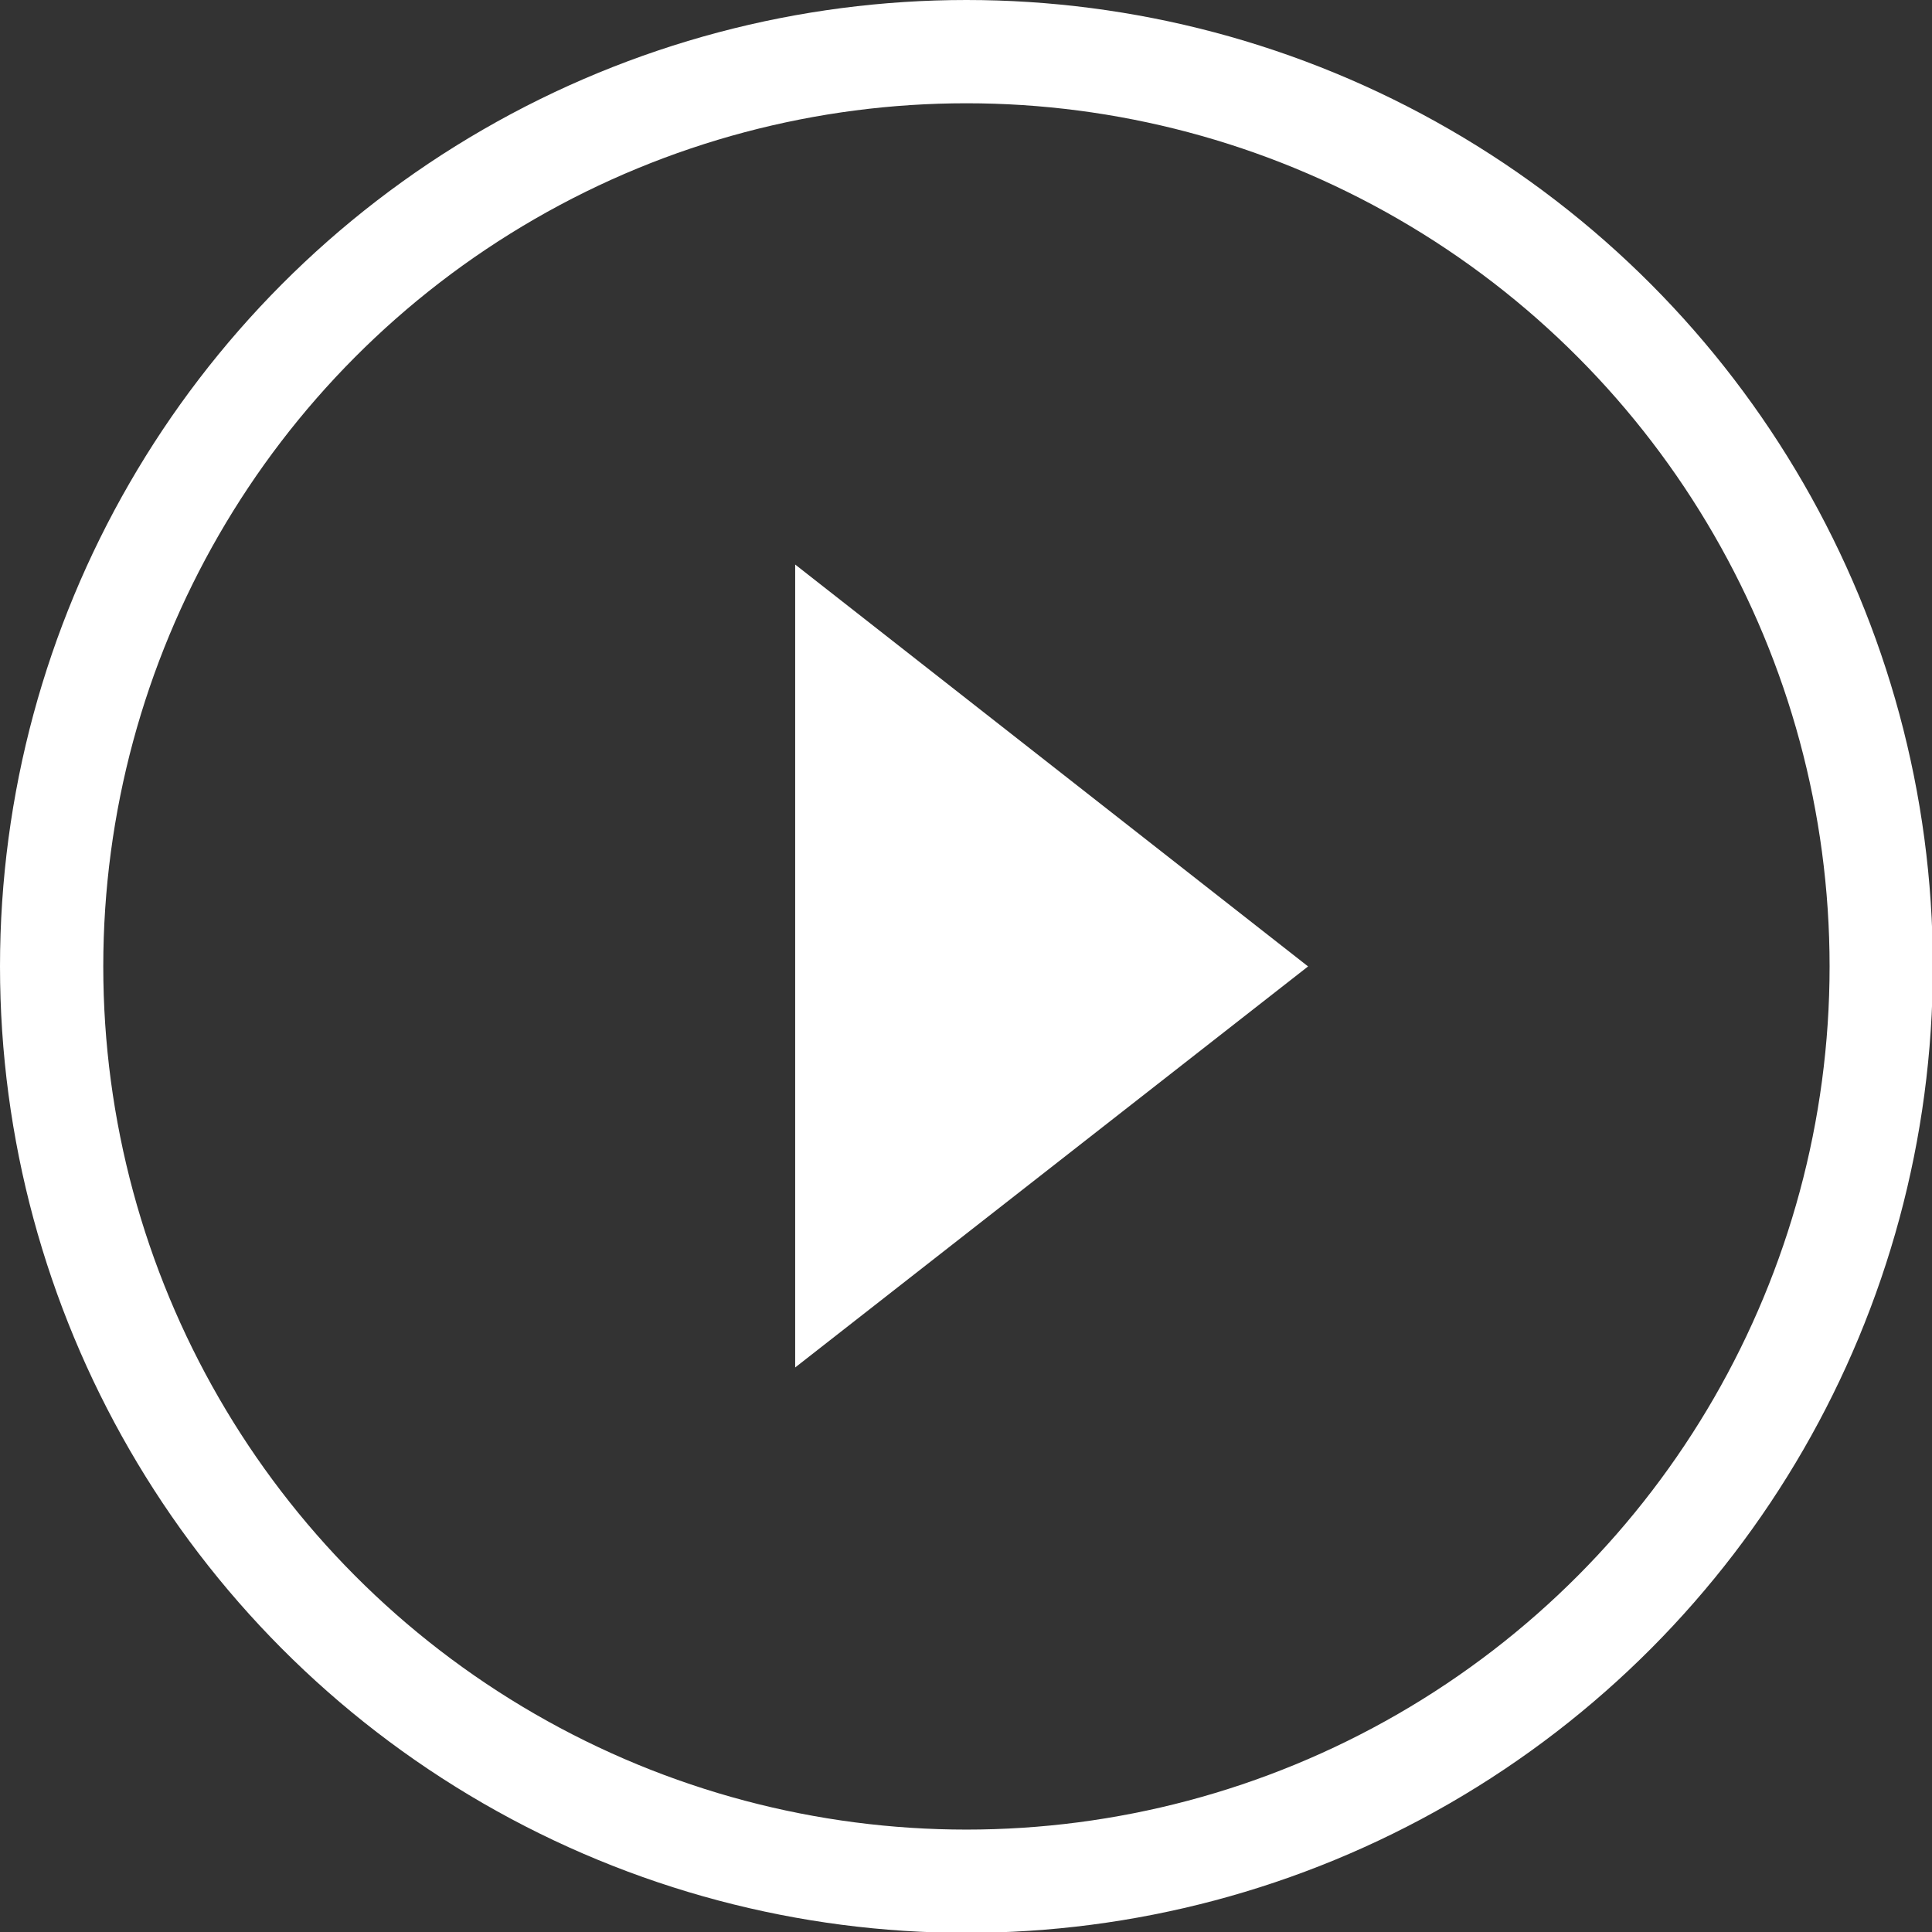
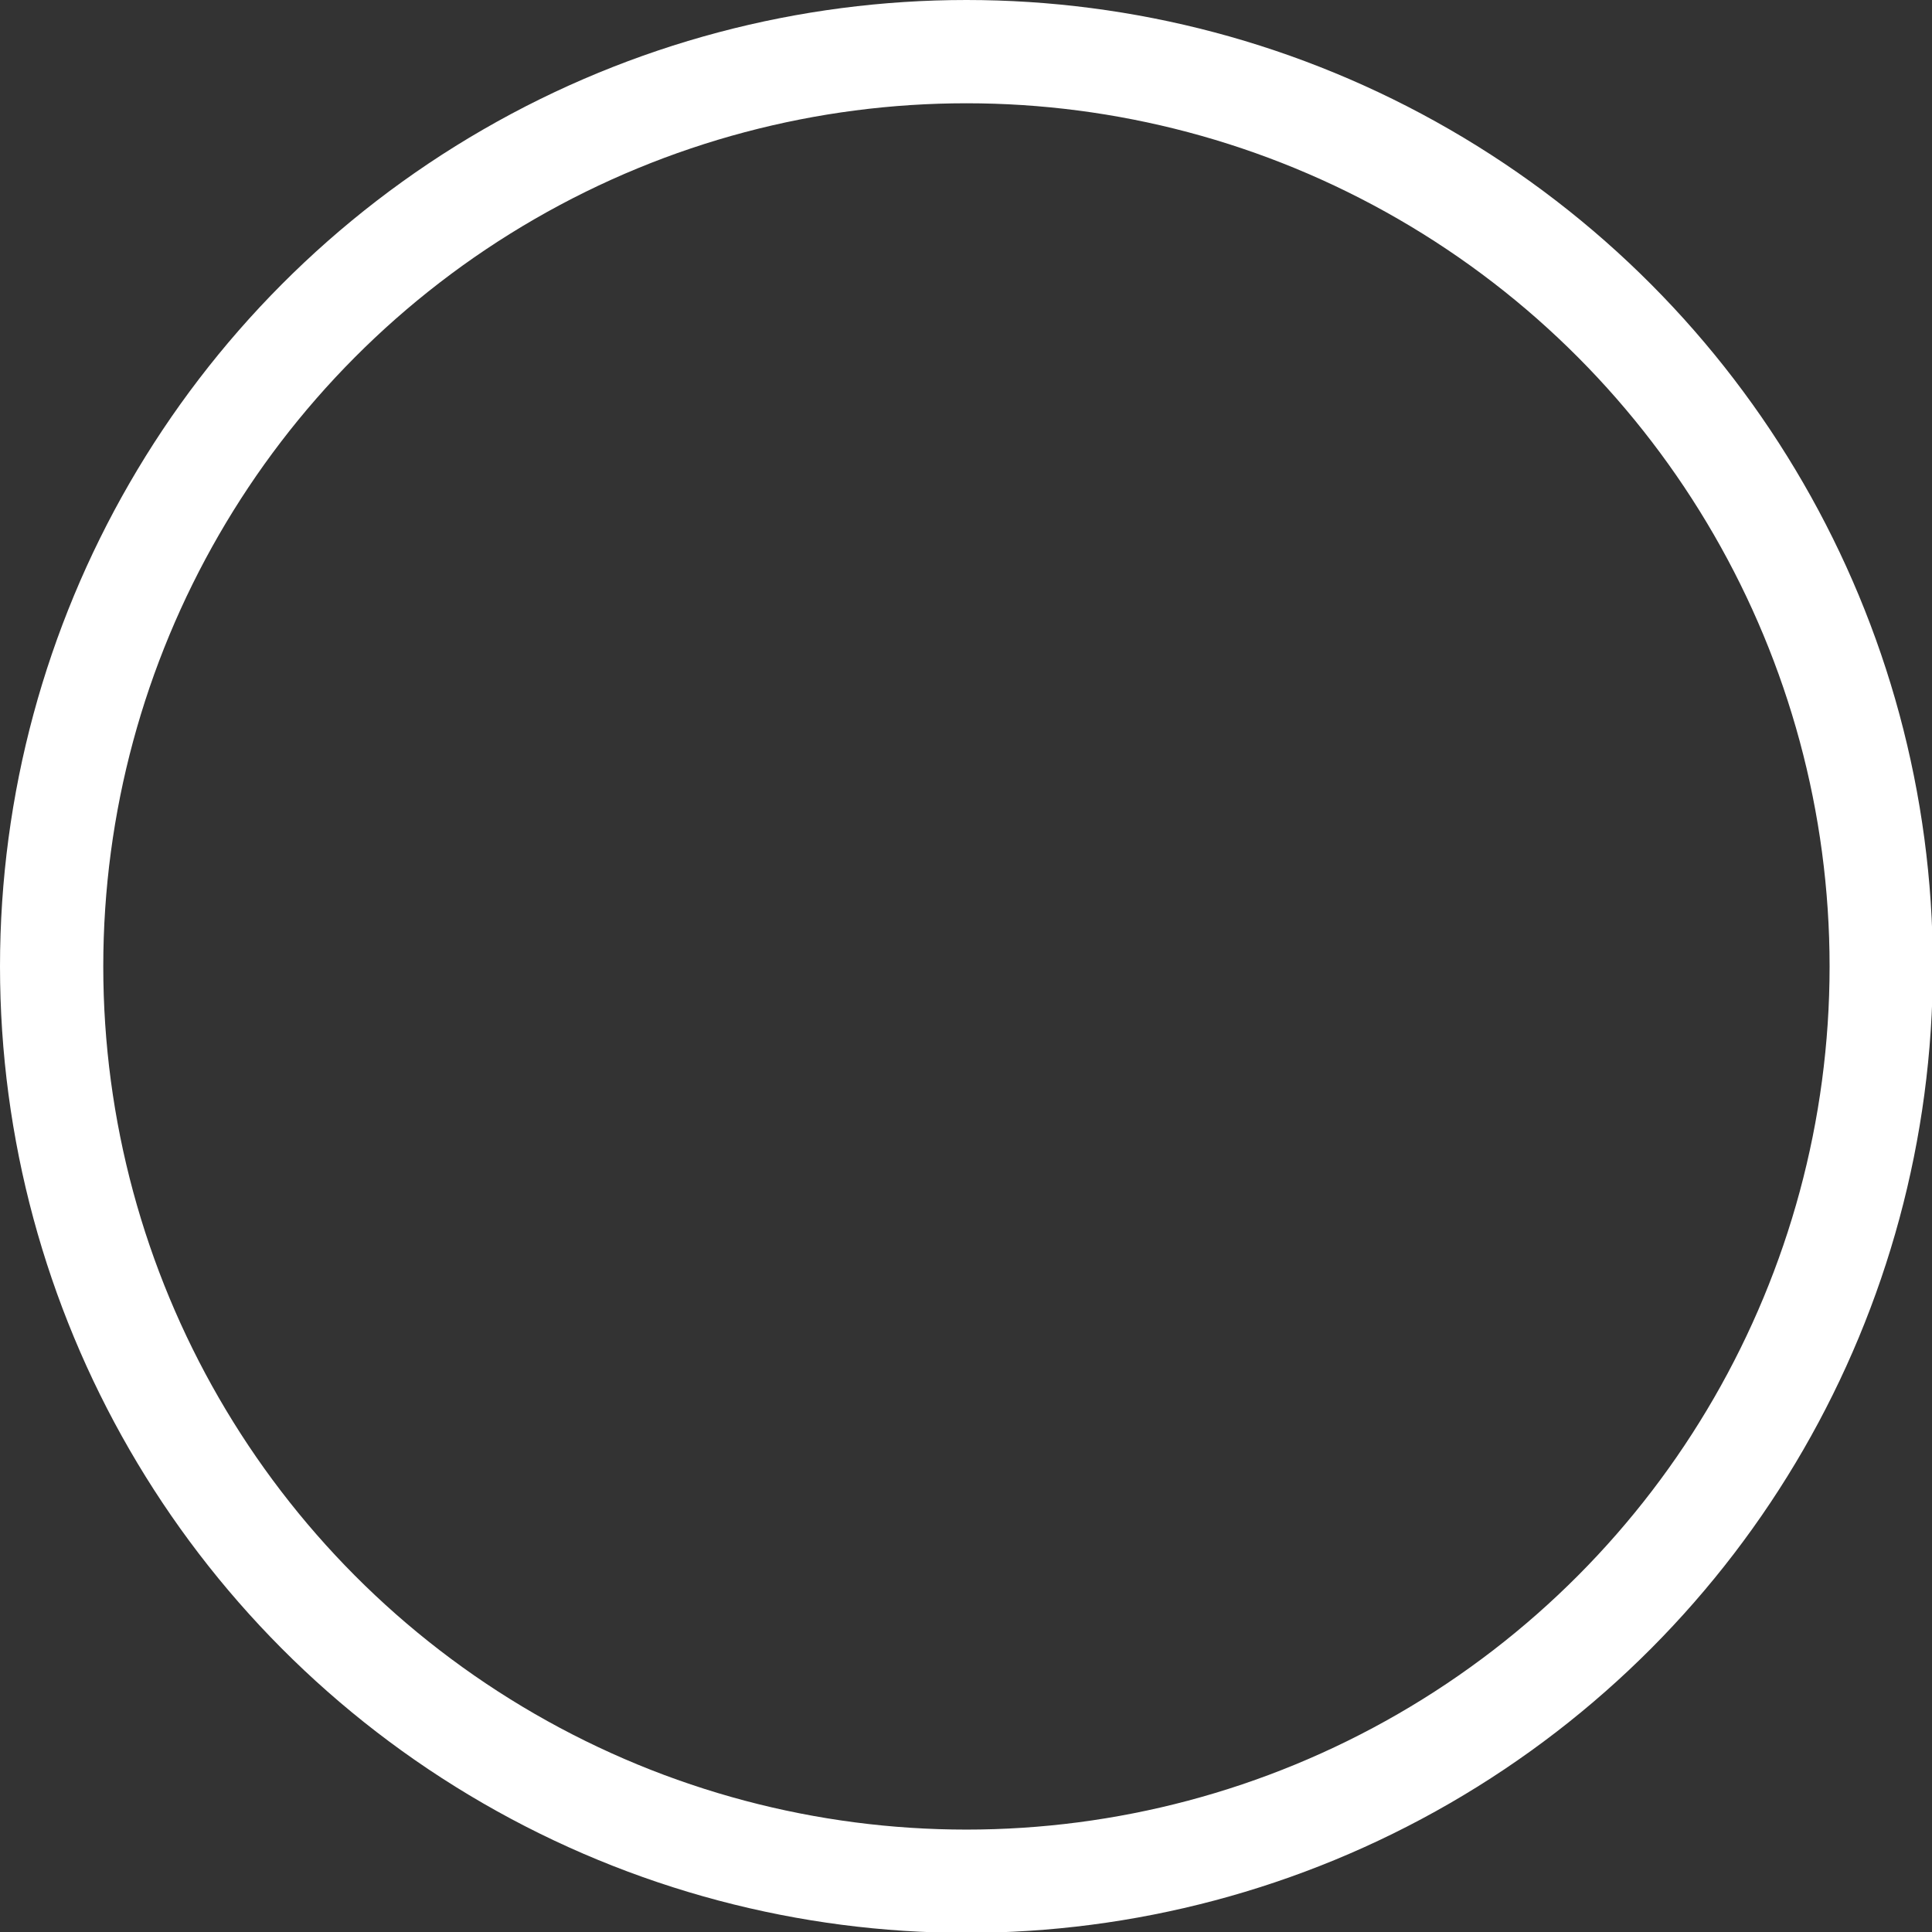
<svg xmlns="http://www.w3.org/2000/svg" id="Layer_1" data-name="Layer 1" viewBox="0 0 22.45 22.45">
  <rect x="0" y="0" width="22.45" height="22.45" fill="#333333" stroke="none" />
  <defs>
    <style>.cls-1{fill:none;stroke:#fff;stroke-linecap:round;stroke-miterlimit:20;stroke-width:1.2px;}.cls-2{fill:#fff;}</style>
  </defs>
  <title>playbtn1.2</title>
  <circle class="cls-1" cx="11.23" cy="11.23" r="10.63" />
-   <polygon class="cls-2" points="15.2 11.23 9.24 6.56 9.24 15.89 15.2 11.23" />
</svg>